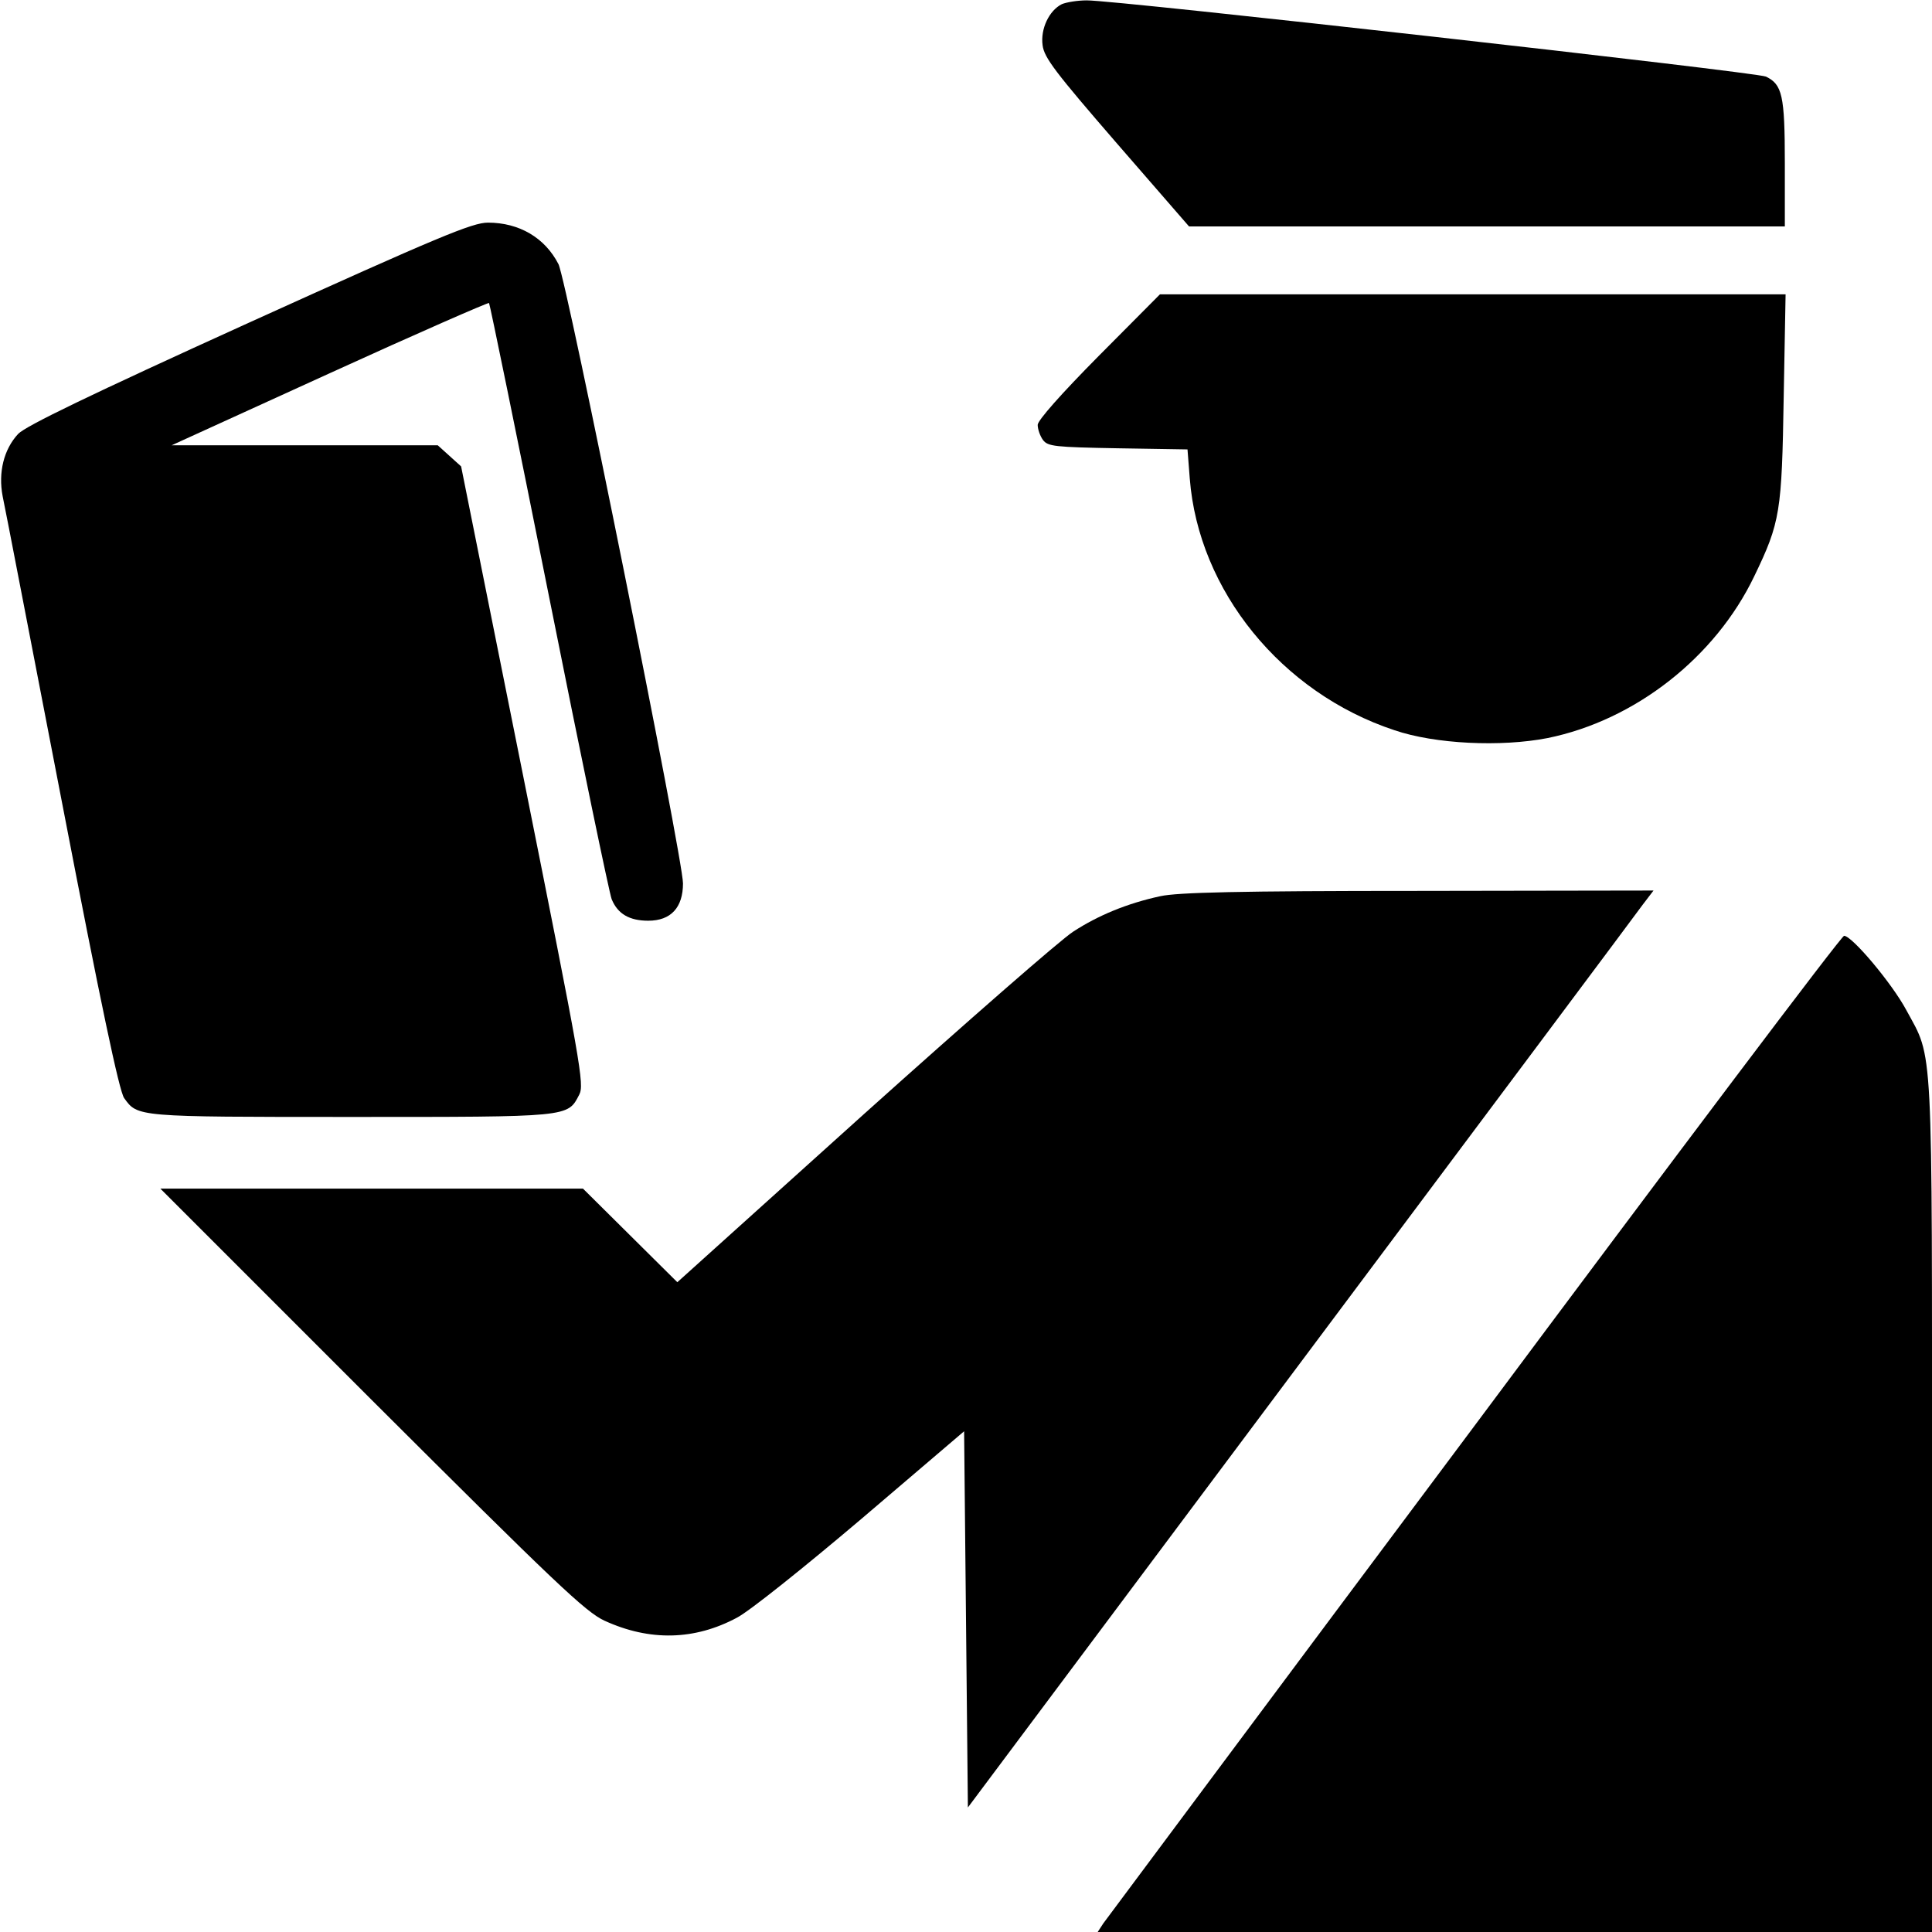
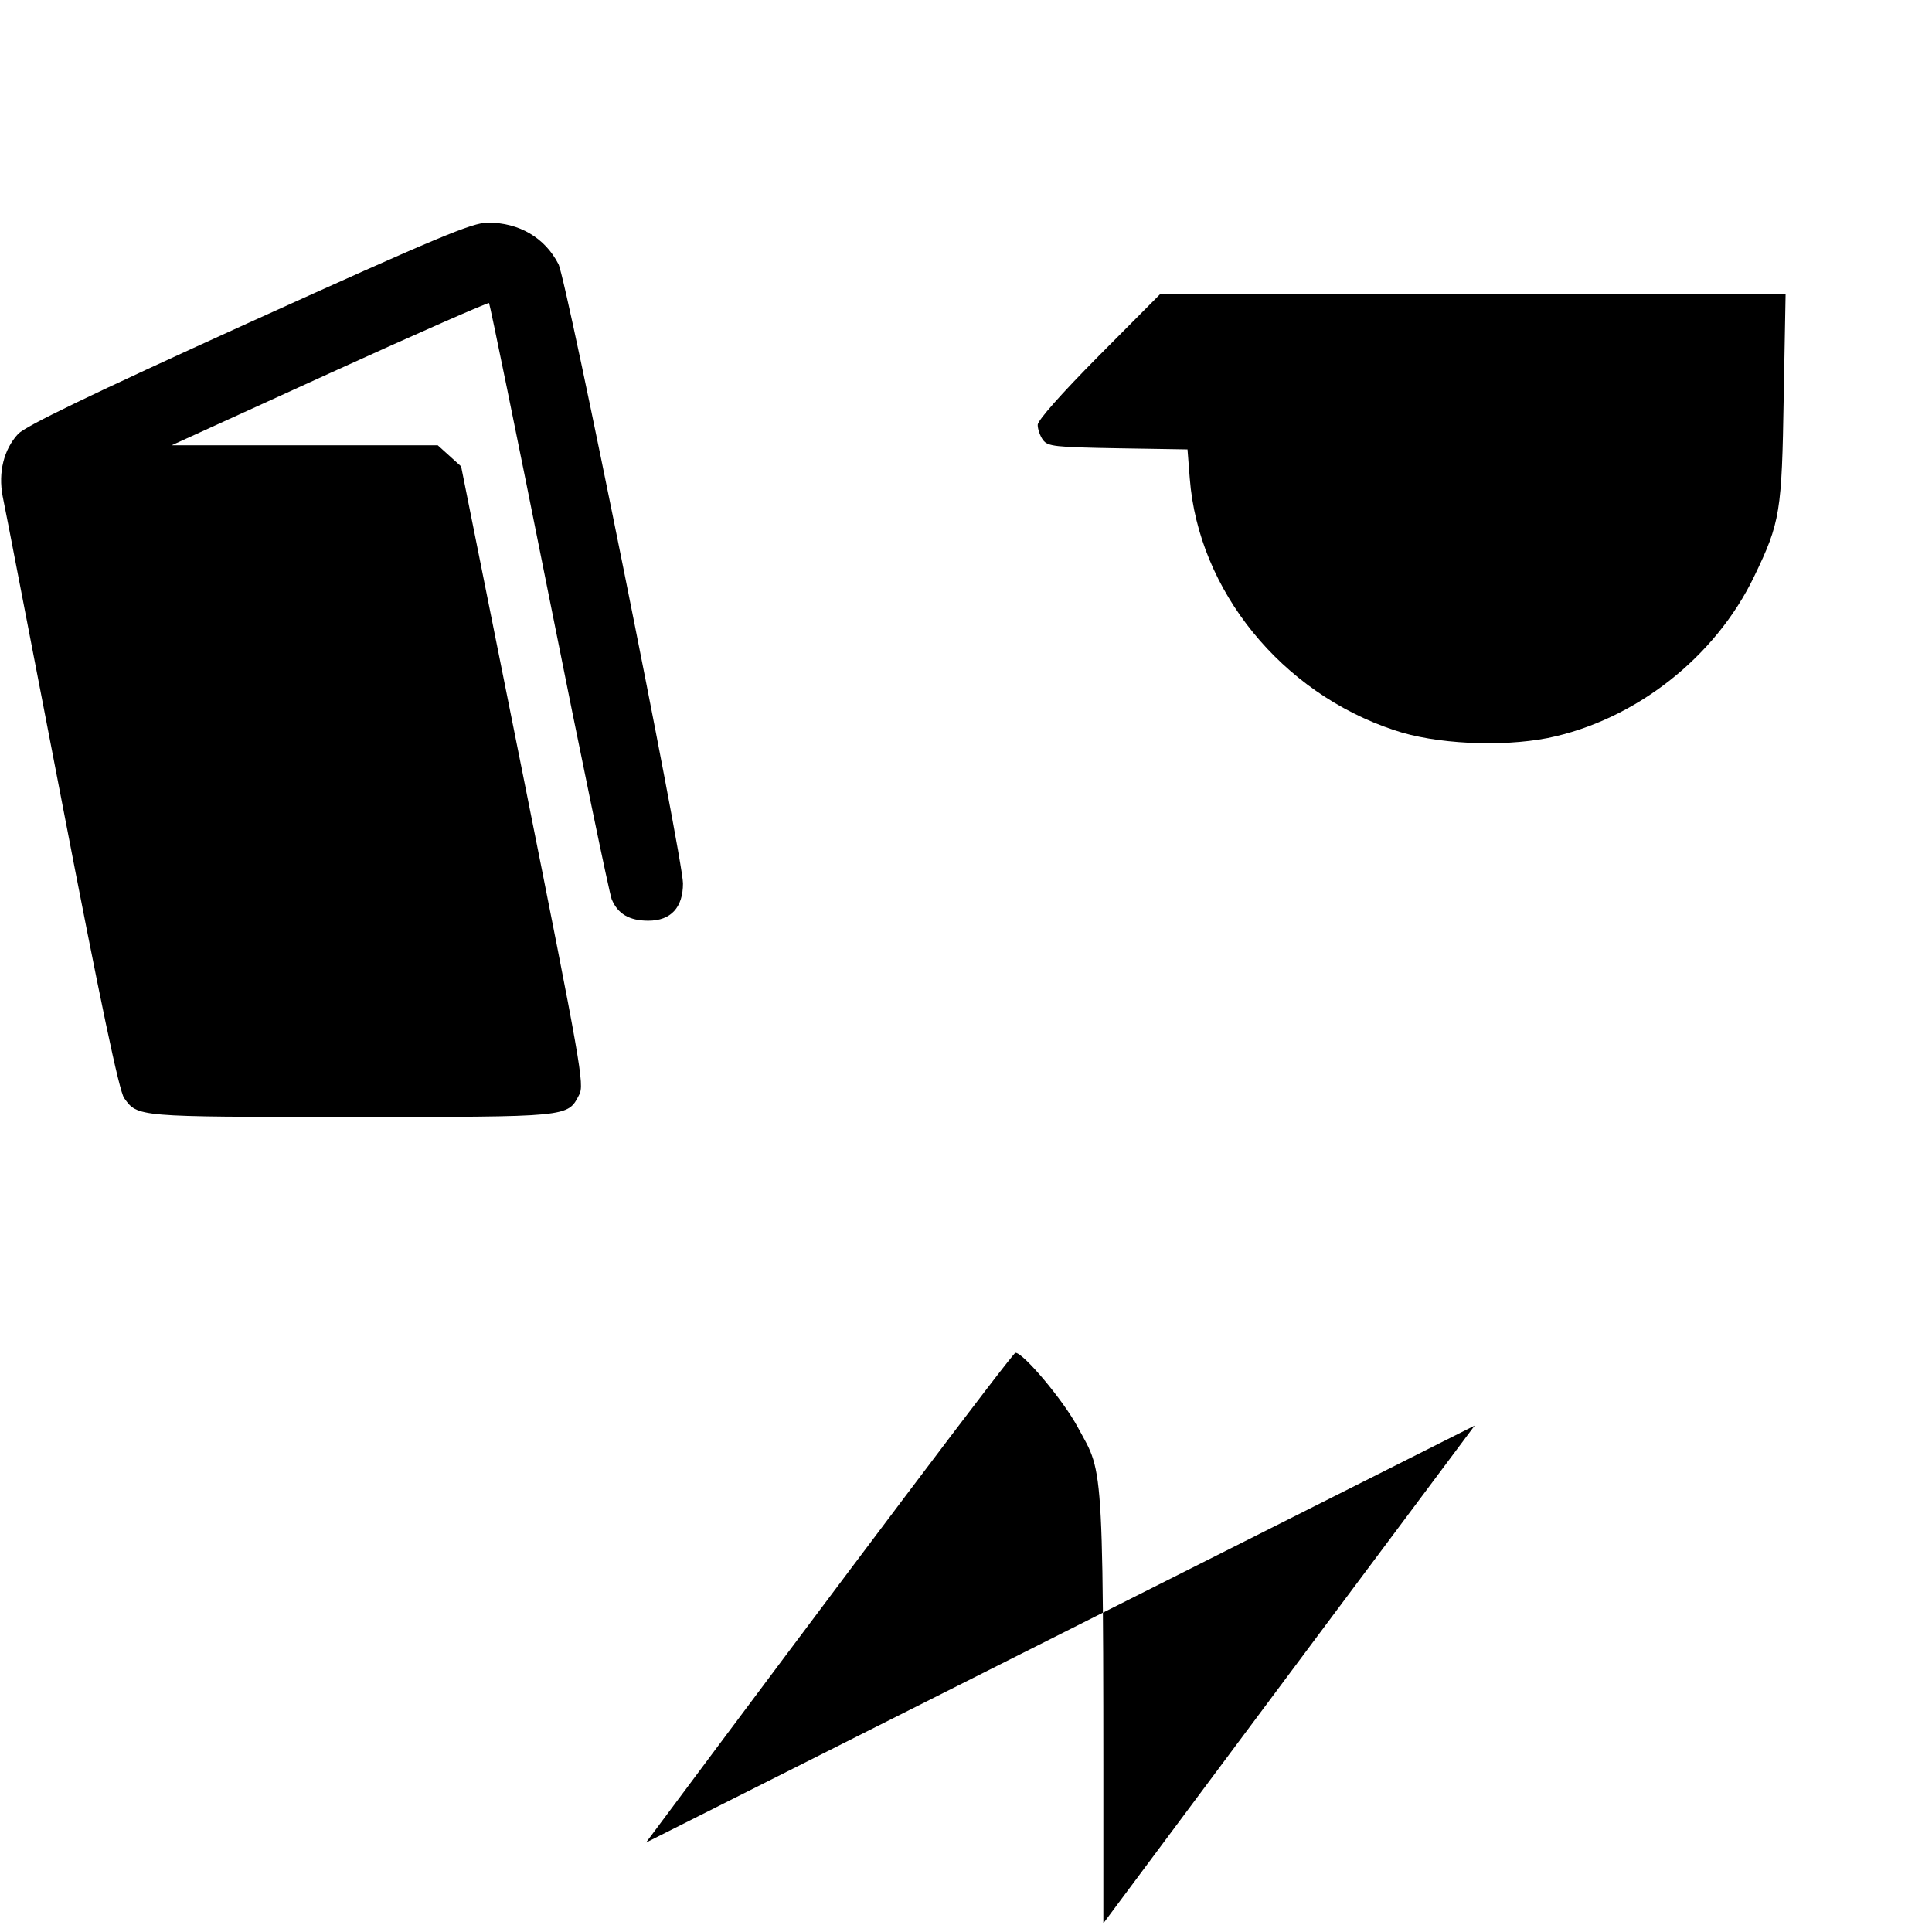
<svg xmlns="http://www.w3.org/2000/svg" version="1.0" width="512pt" height="512pt" viewBox="0 0 512 512" preserveAspectRatio="xMidYMid meet">
  <g transform="translate(0,512) scale(0.1,-0.1)" fill="#000000" stroke="none">
-     <path d="M2814 5109 c-34 -17 -57 -66 -51 -109 4 -33 35 -73 196 -259 l192 -221 789 0 790 0 0 168 c0 180 -7 208 -50 229 -27 12 -1726 203 -1800 202 -25 0 -54 -5 -66 -10z" />
    <path d="M660 4265 c-425 -193 -592 -274 -612 -295 -38 -41 -53 -102 -41 -165 6 -27 76 -392 157 -810 103 -535 152 -767 165 -785 36 -50 31 -50 599 -50 584 0 576 -1 607 59 14 27 5 77 -149 847 l-164 818 -31 28 -31 28 -353 0 -352 0 419 191 c230 105 420 188 422 186 2 -2 74 -352 159 -778 85 -426 160 -787 166 -802 16 -39 47 -57 97 -57 60 0 92 35 92 99 0 66 -308 1598 -330 1641 -36 70 -104 110 -187 110 -41 0 -130 -37 -633 -265z" />
    <path d="M2912 4177 c-100 -101 -162 -171 -162 -183 0 -11 6 -29 14 -40 13 -17 30 -19 199 -22 l184 -3 6 -77 c23 -297 243 -568 542 -667 108 -37 283 -45 406 -21 232 47 445 214 548 429 69 143 73 170 78 475 l5 272 -829 0 -829 0 -162 -163z" />
-     <path d="M3075 2745 c-88 -19 -165 -51 -231 -94 -33 -21 -282 -239 -554 -483 l-495 -446 -125 124 -125 124 -560 0 -560 0 560 -560 c487 -486 567 -562 617 -585 120 -55 239 -52 351 8 33 17 179 134 330 262 l272 232 5 -499 5 -498 880 1177 c484 647 893 1194 908 1215 l29 38 -624 -1 c-477 0 -637 -4 -683 -14z" />
-     <path d="M3908 1342 c-533 -713 -975 -1307 -984 -1319 l-15 -23 1105 0 1106 0 0 1128 c0 1253 4 1182 -68 1315 -38 71 -144 197 -165 197 -7 0 -447 -584 -979 -1298z" />
+     <path d="M3908 1342 c-533 -713 -975 -1307 -984 -1319 c0 1253 4 1182 -68 1315 -38 71 -144 197 -165 197 -7 0 -447 -584 -979 -1298z" />
  </g>
</svg>